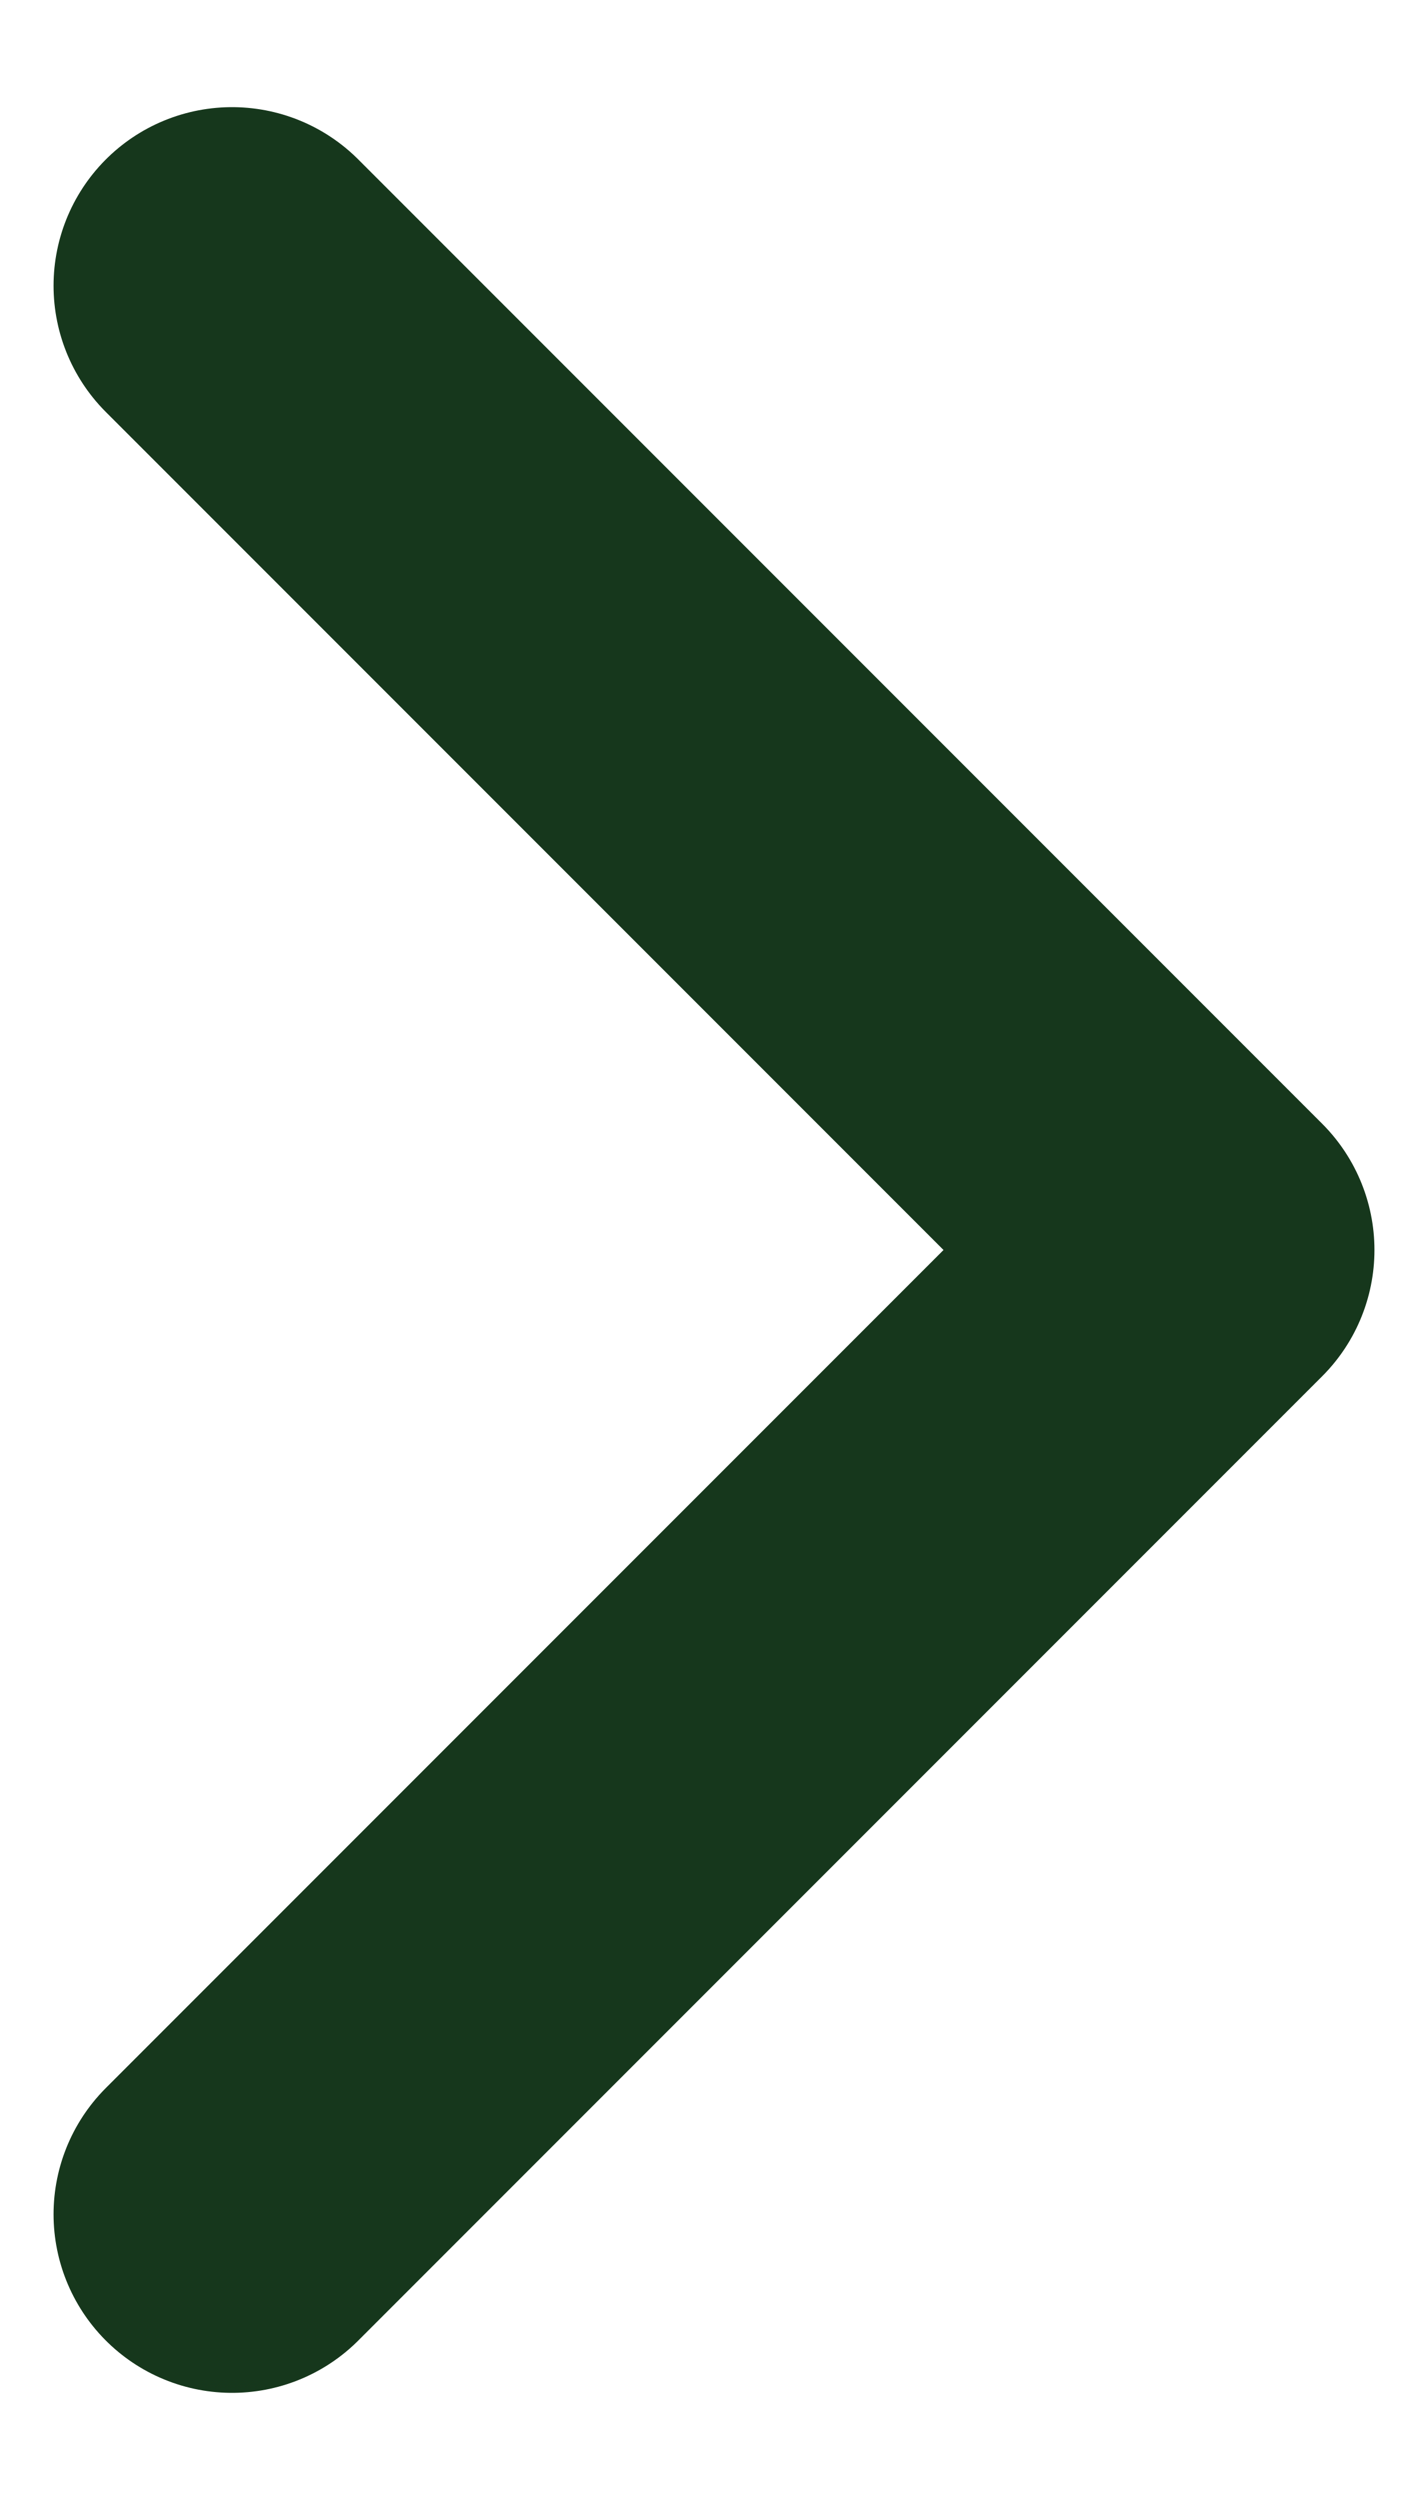
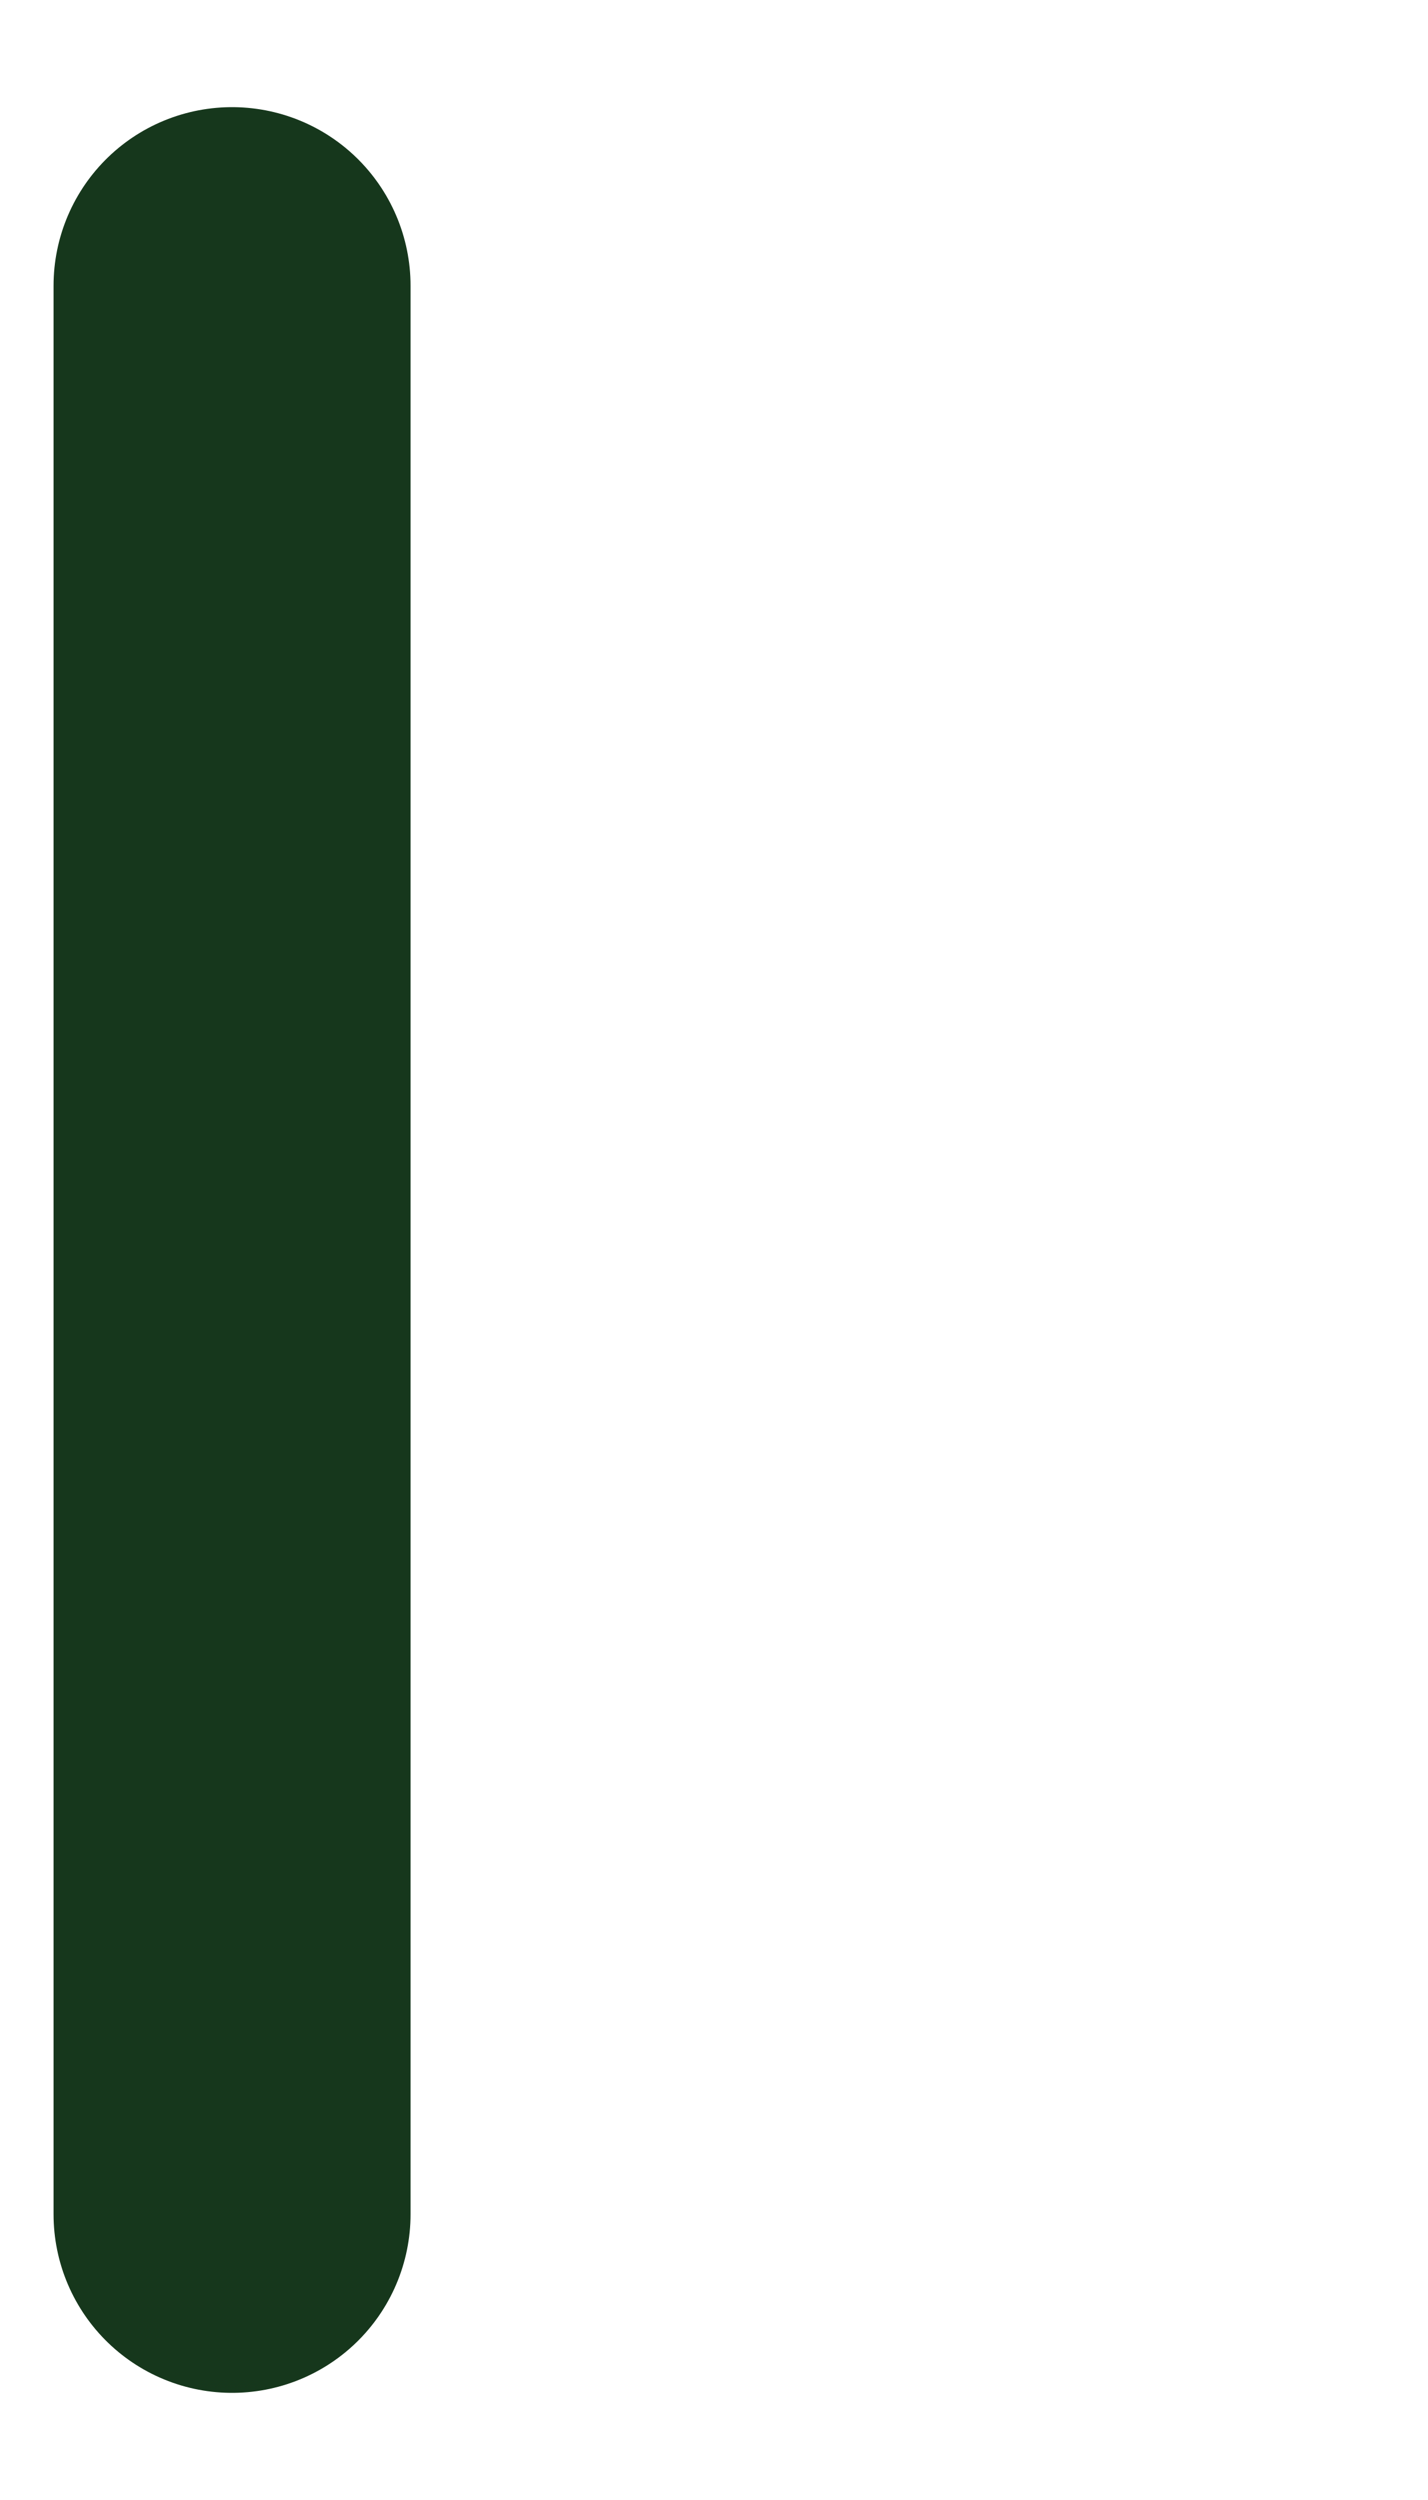
<svg xmlns="http://www.w3.org/2000/svg" width="8" height="14" viewBox="0 0 8 14" fill="none">
-   <path d="M1.3 12.4L6.7 7L1.3 1.6" stroke="#16371C" stroke-width="2" stroke-linecap="round" stroke-linejoin="round" />
+   <path d="M1.3 12.4L1.3 1.6" stroke="#16371C" stroke-width="2" stroke-linecap="round" stroke-linejoin="round" />
</svg>